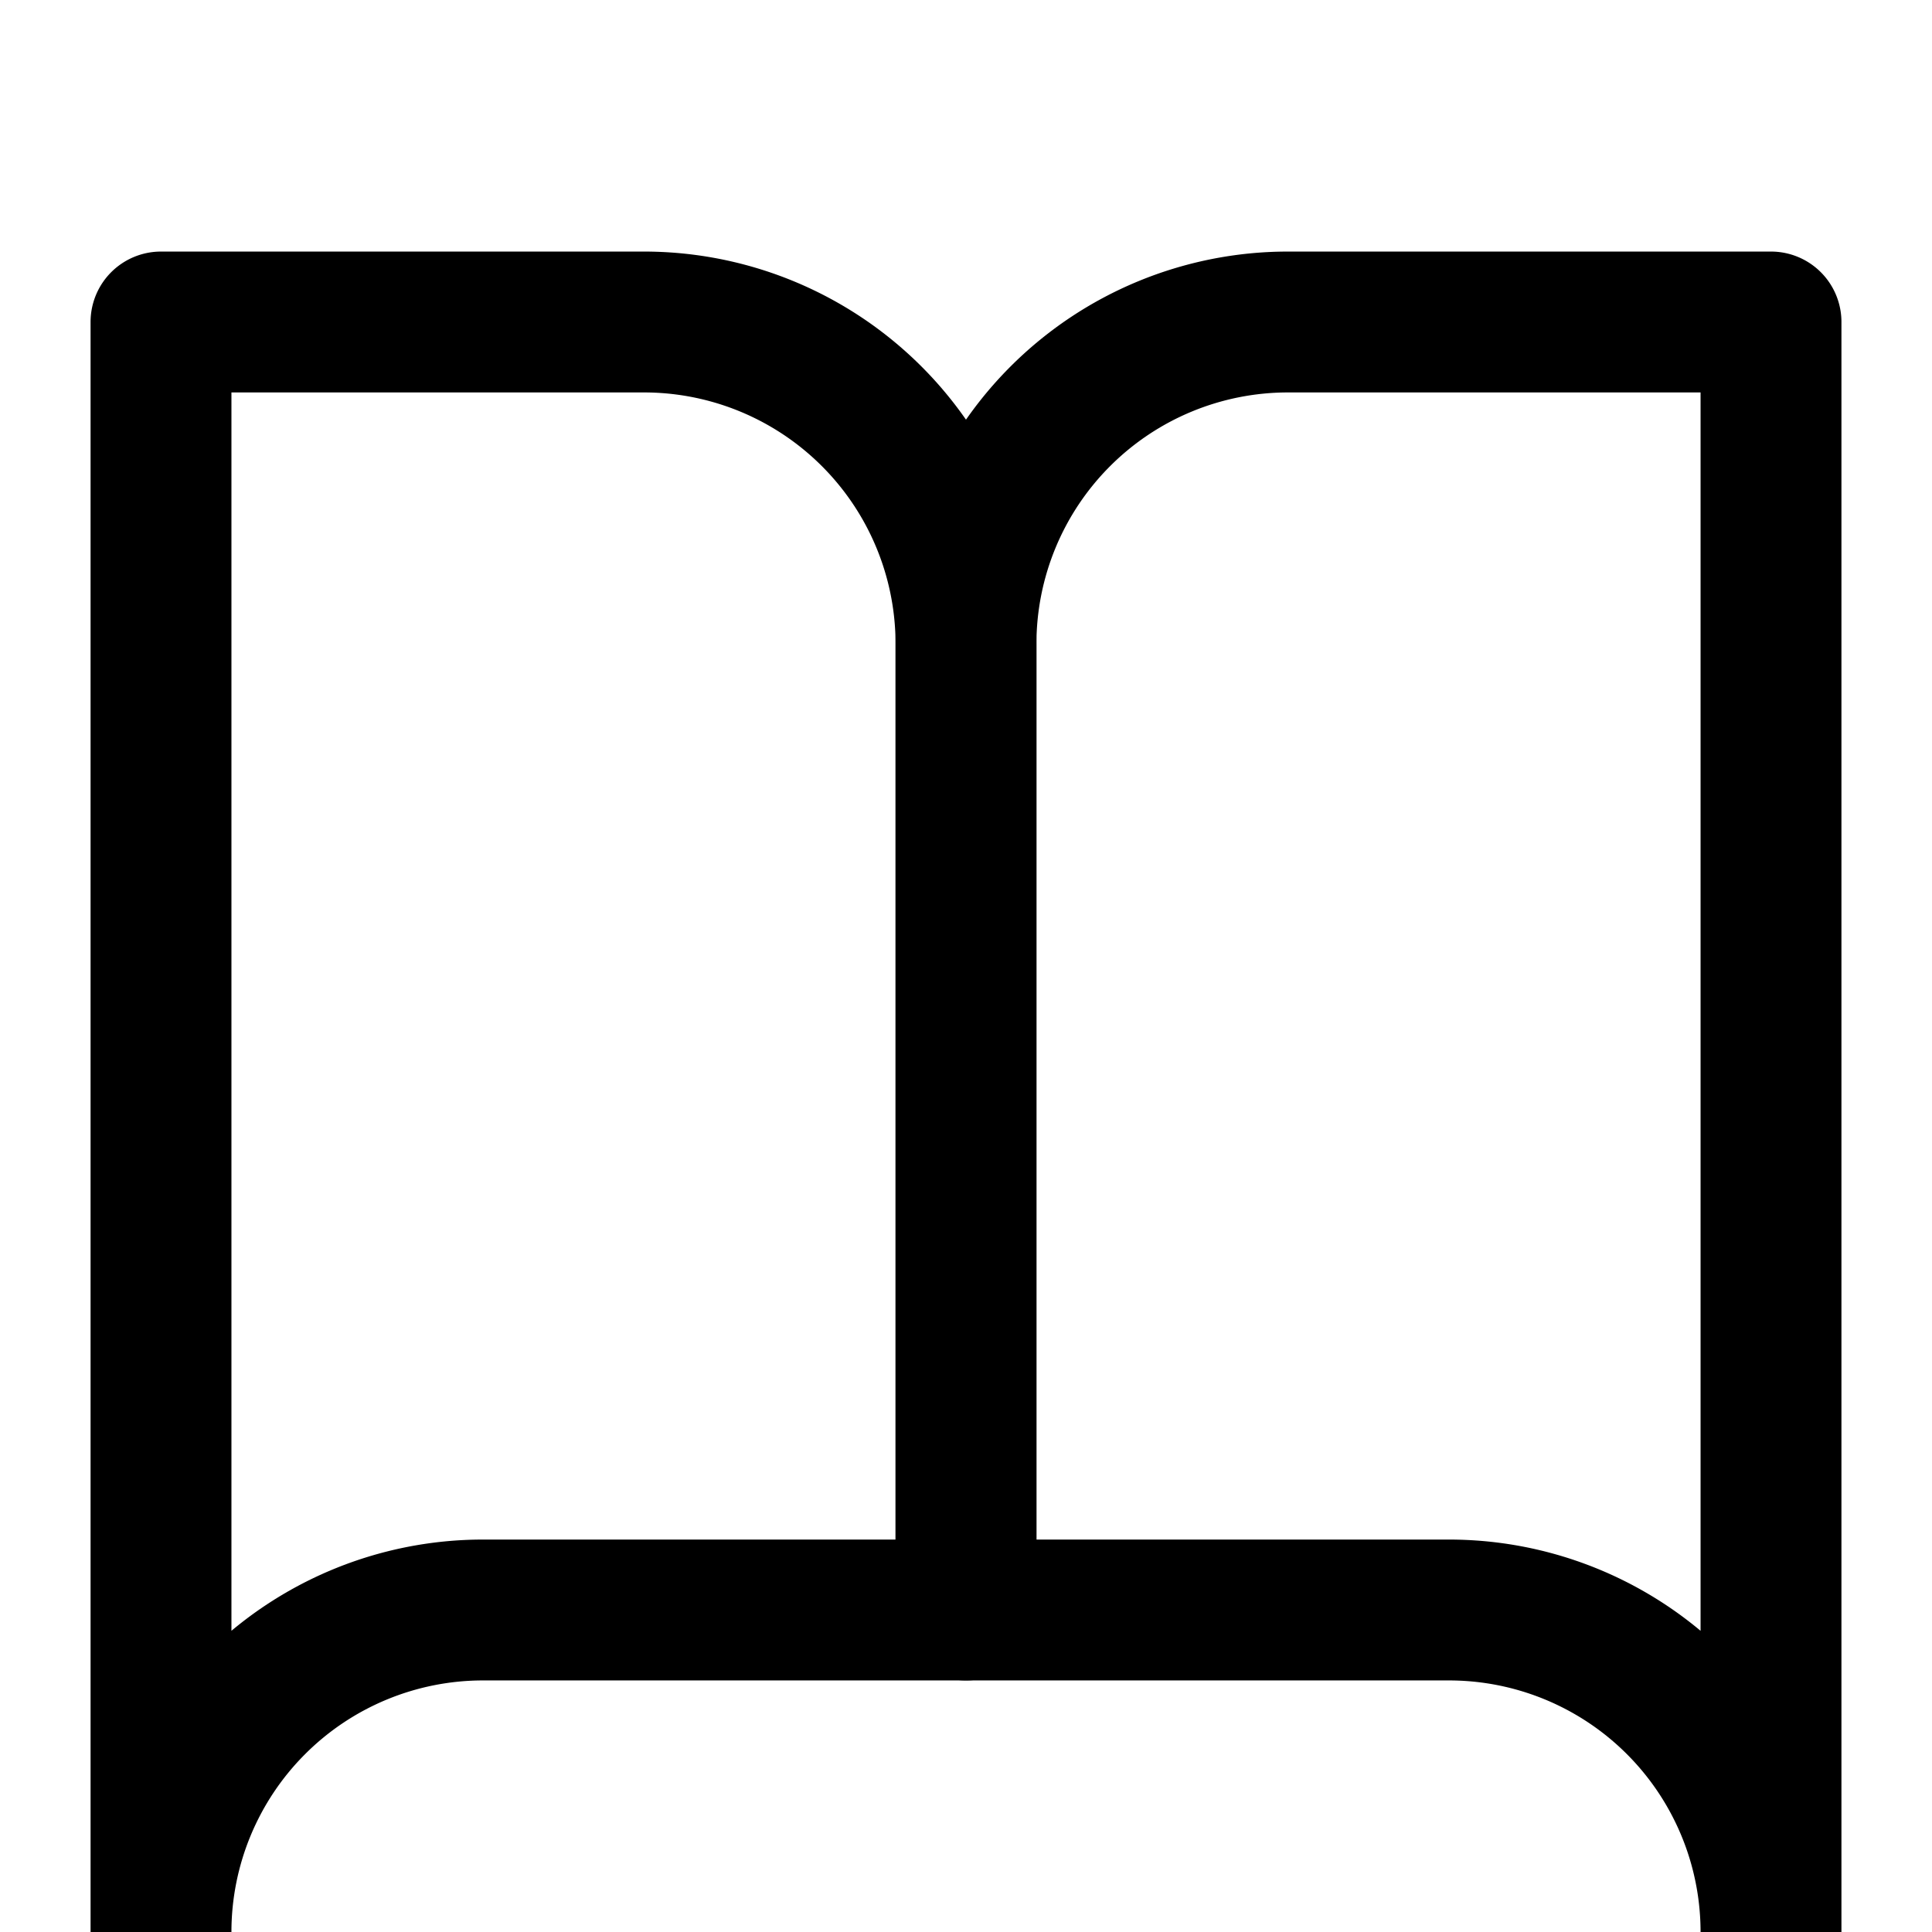
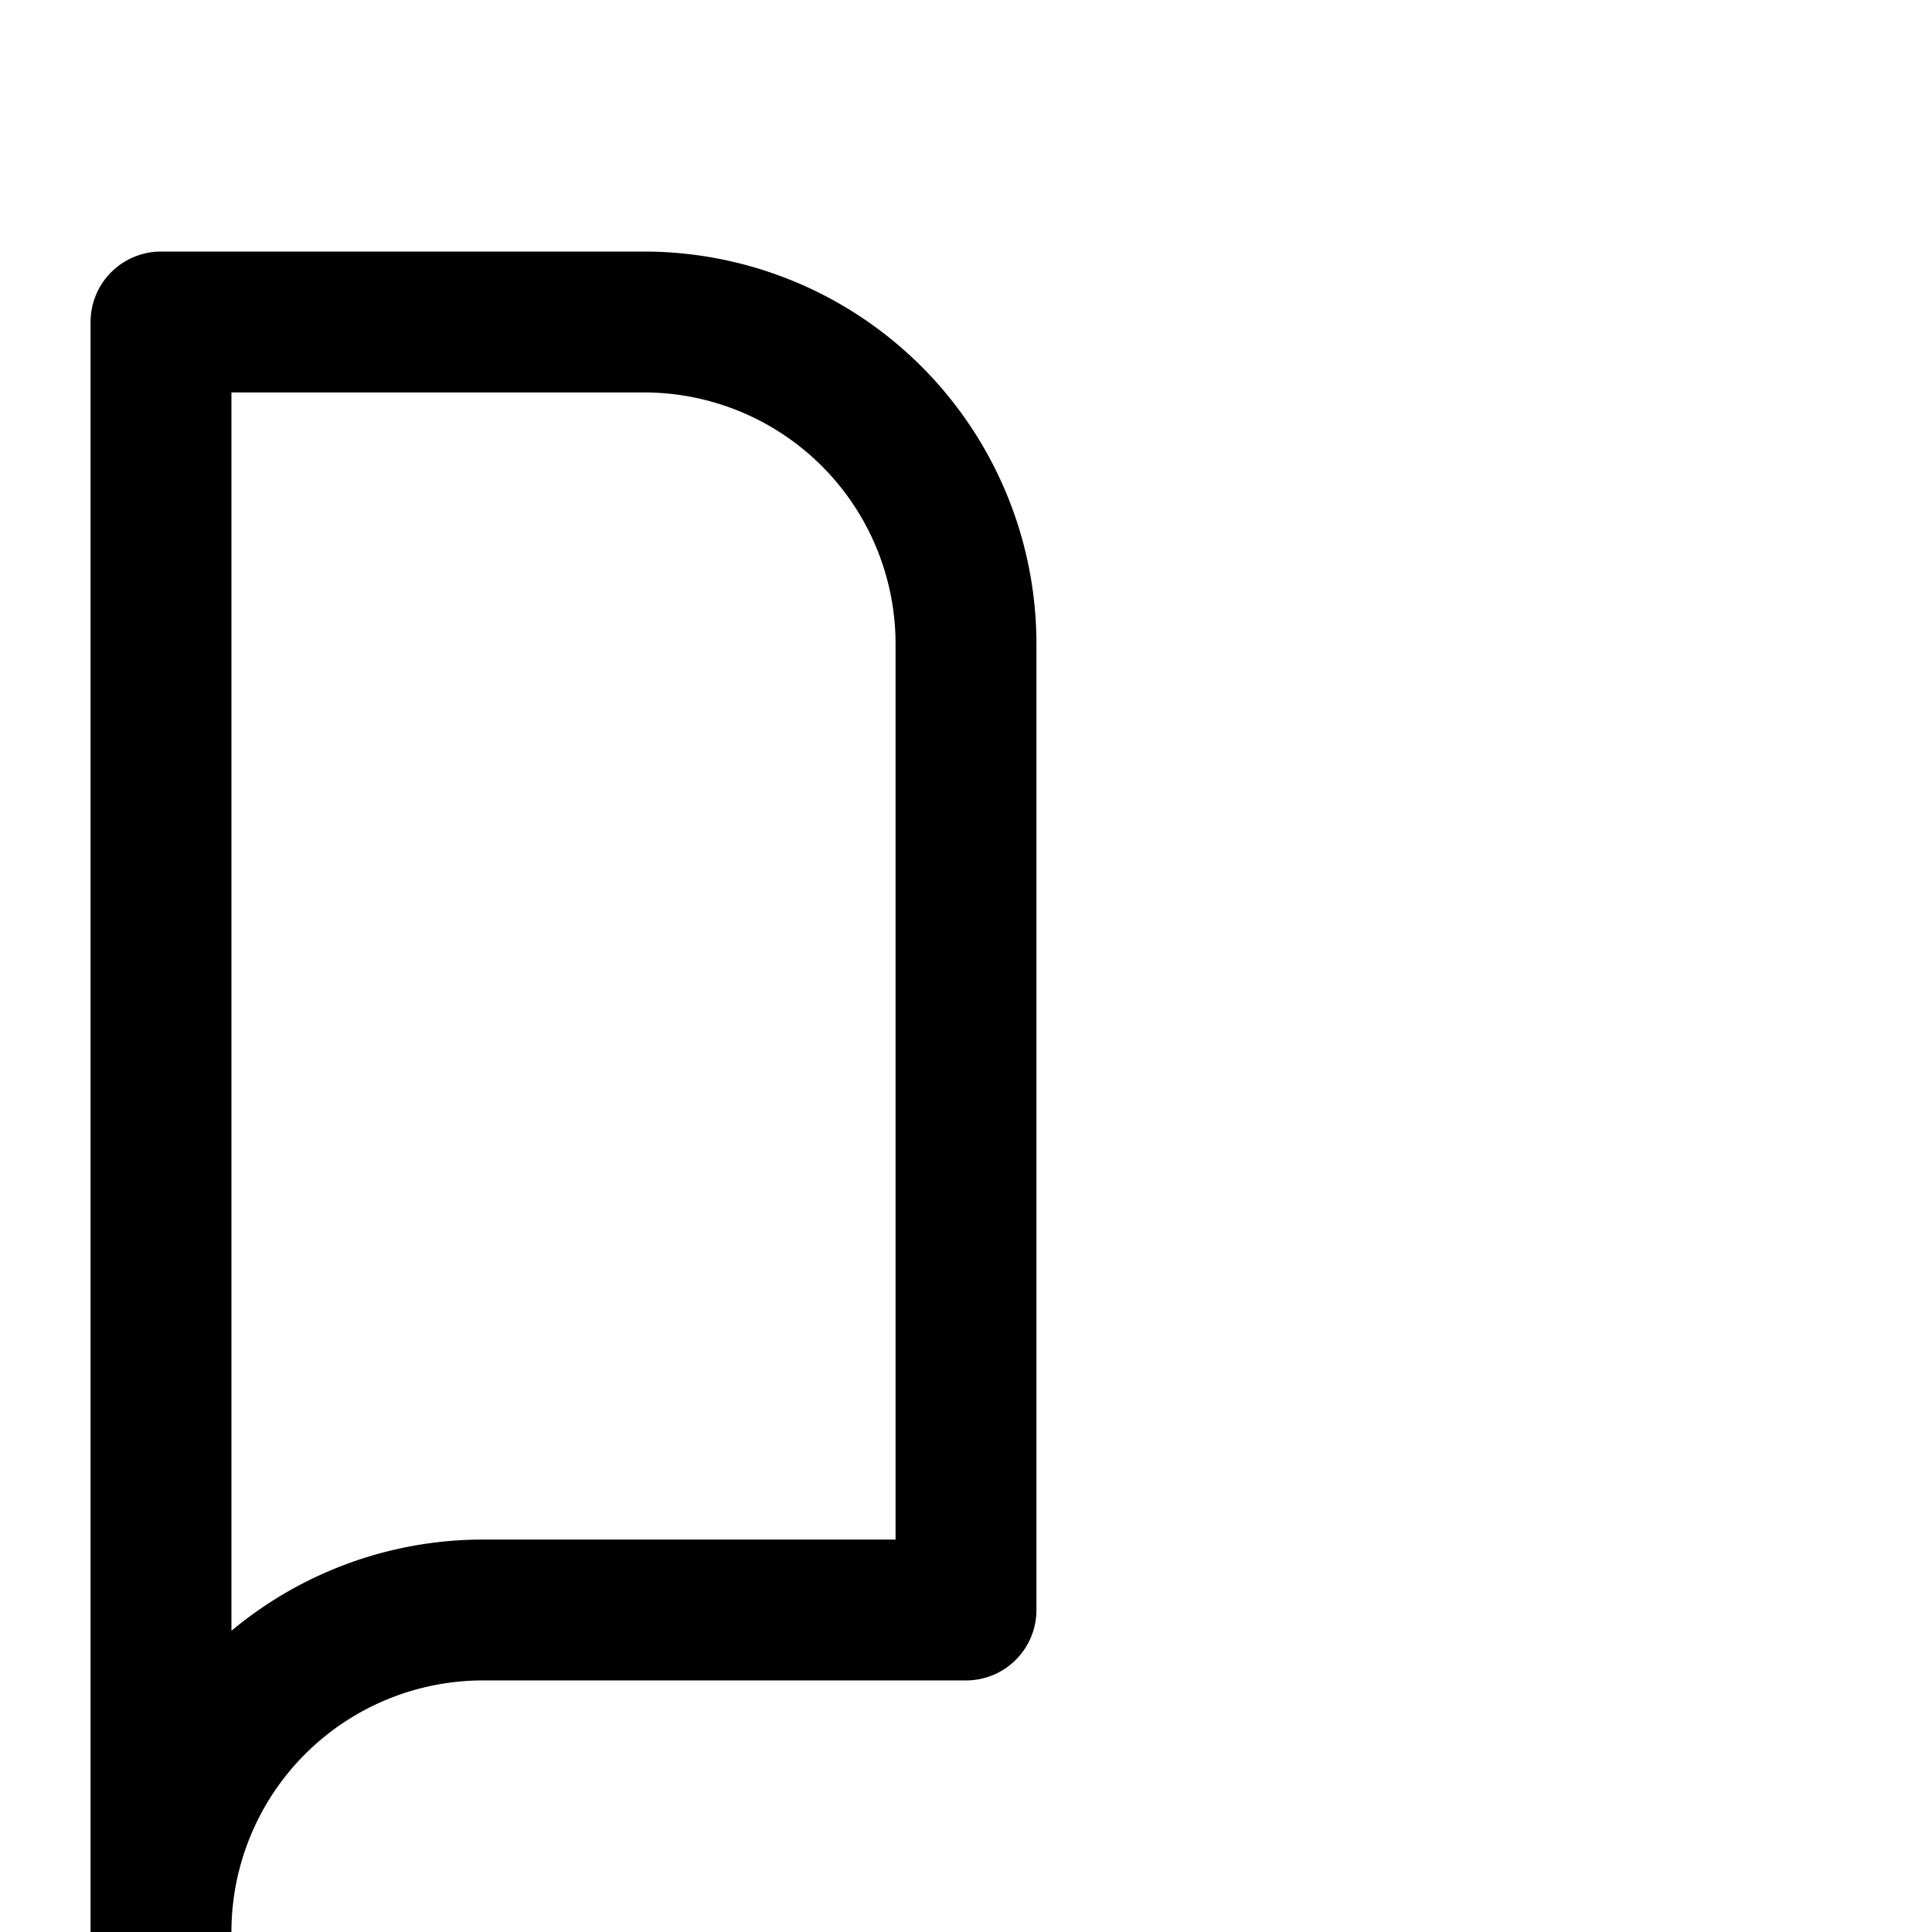
<svg xmlns="http://www.w3.org/2000/svg" viewBox="0 0 24 24" fill="none" stroke="currentColor" stroke-width="1.75" stroke-linecap="round" stroke-linejoin="round">
  <path d="M2 4h6a4 4 0 0 1 4 4v12H6a4 4 0 0 0-4 4V4z" />
-   <path d="M22 4h-6a4 4 0 0 0-4 4v12h6a4 4 0 0 1 4 4V4z" />
</svg>